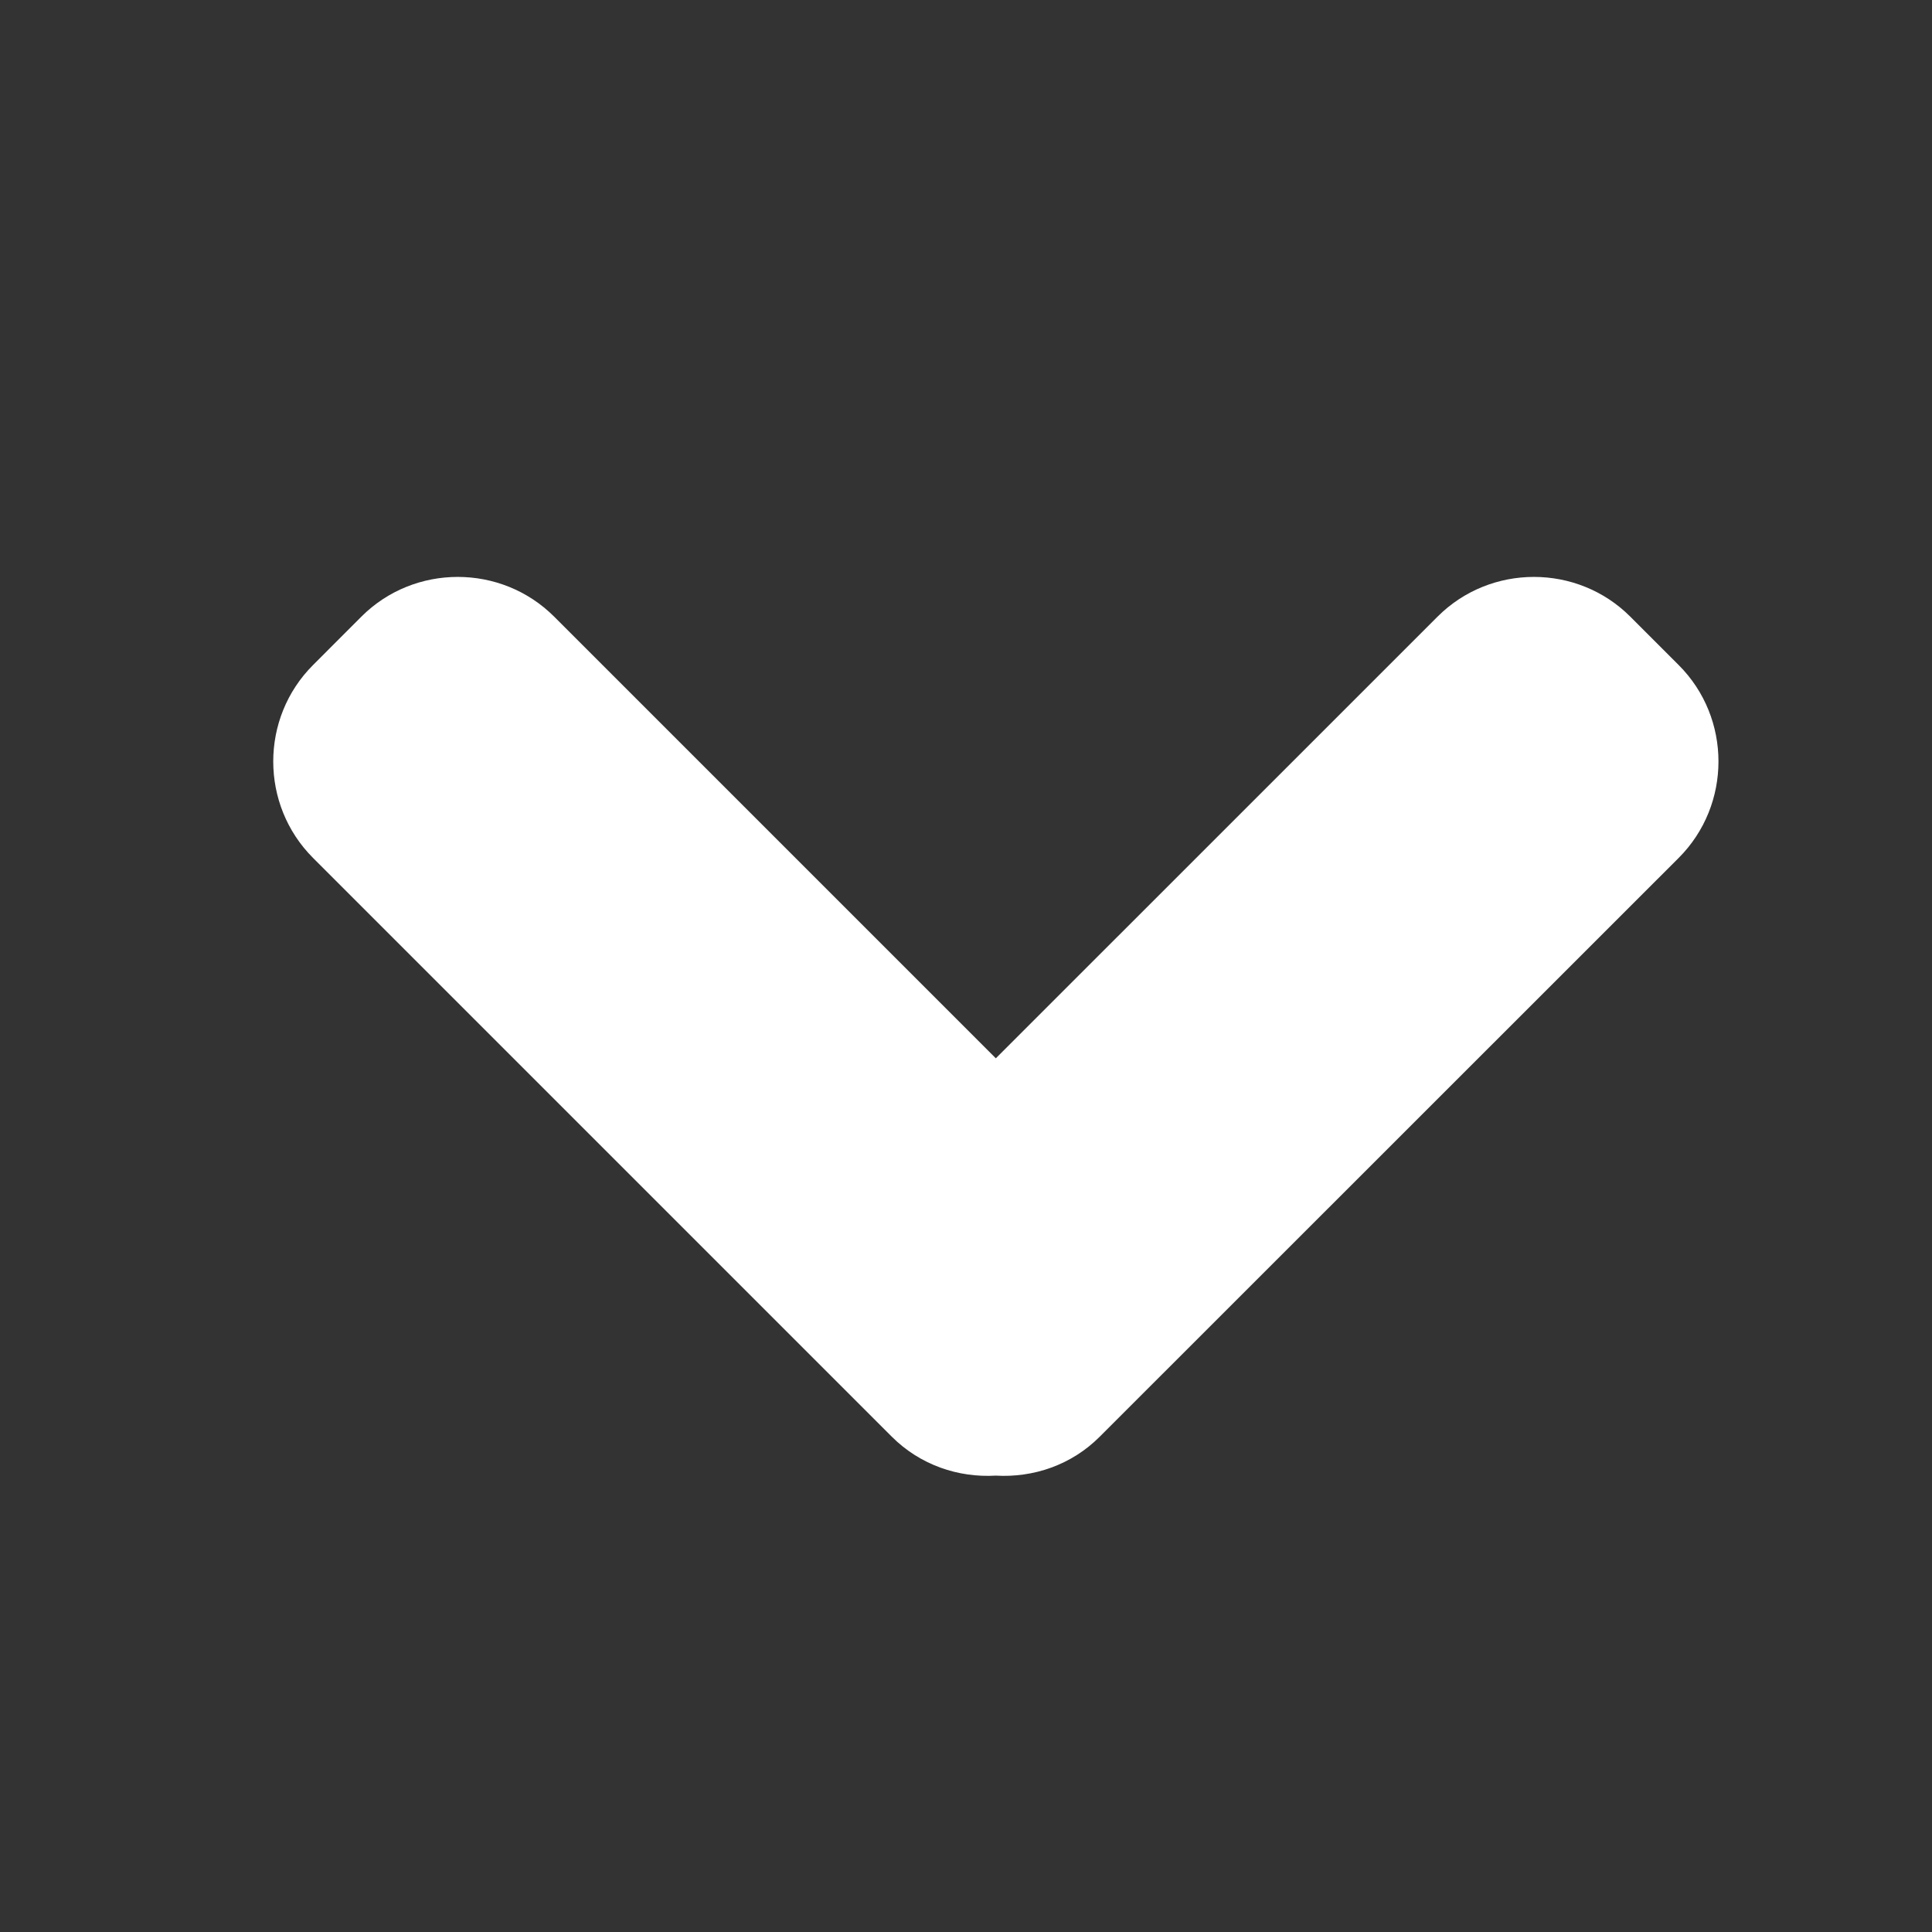
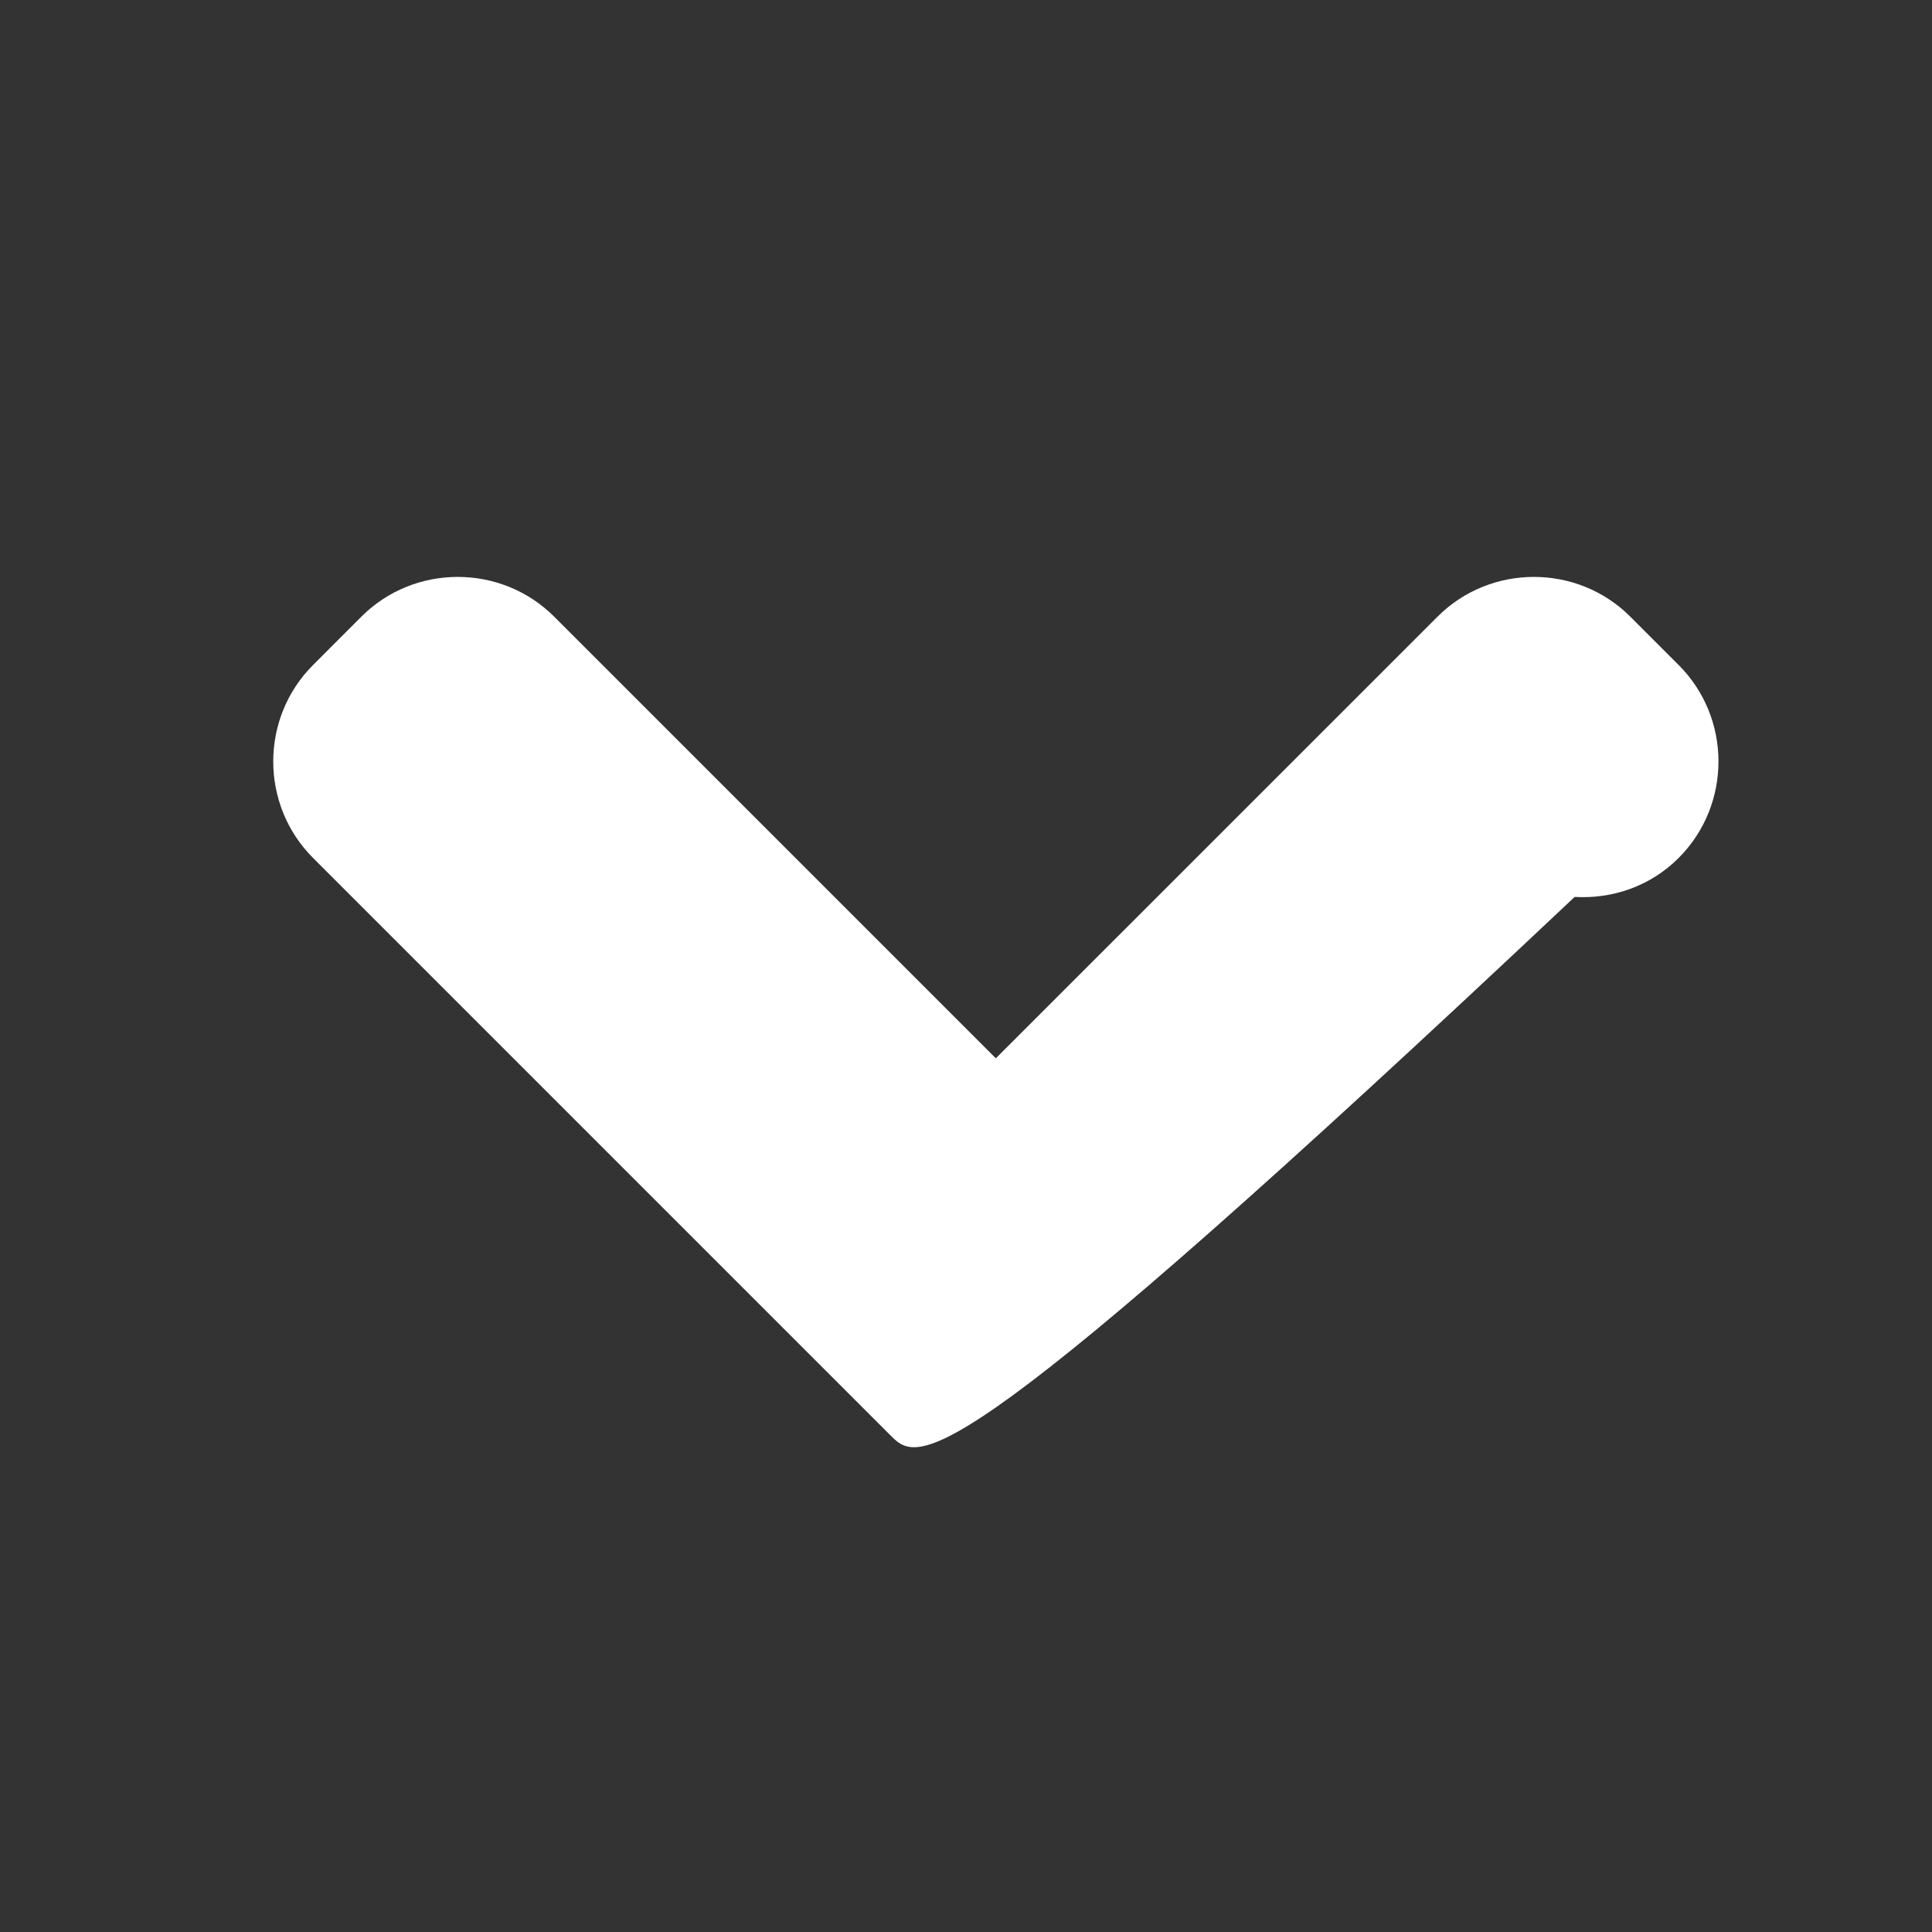
<svg xmlns="http://www.w3.org/2000/svg" version="1.1" id="Layer_1" x="0px" y="0px" width="32px" height="32px" viewBox="0 0 32 32" enable-background="new 0 0 32 32" xml:space="preserve">
  <rect x="0" y="0" width="32" height="32" fill="#333333" stroke="none" />
-   <path fill="#FFFFFF" d="M14.77,23.795L5.185,14.21c-0.879-0.879-0.879-2.317,0-3.195l0.8-0.801c0.877-0.878,2.316-0.878,3.194,0  l7.315,7.315l7.316-7.315c0.877-0.878,2.316-0.878,3.193,0l0.801,0.801c0.879,0.878,0.879,2.316,0,3.195l-9.588,9.585  c-0.471,0.473-1.104,0.682-1.723,0.646C15.875,24.477,15.243,24.268,14.77,23.795z" />
+   <path fill="#FFFFFF" d="M14.77,23.795L5.185,14.21c-0.879-0.879-0.879-2.317,0-3.195l0.8-0.801c0.877-0.878,2.316-0.878,3.194,0  l7.315,7.315l7.316-7.315c0.877-0.878,2.316-0.878,3.193,0l0.801,0.801c0.879,0.878,0.879,2.316,0,3.195c-0.471,0.473-1.104,0.682-1.723,0.646C15.875,24.477,15.243,24.268,14.77,23.795z" />
</svg>